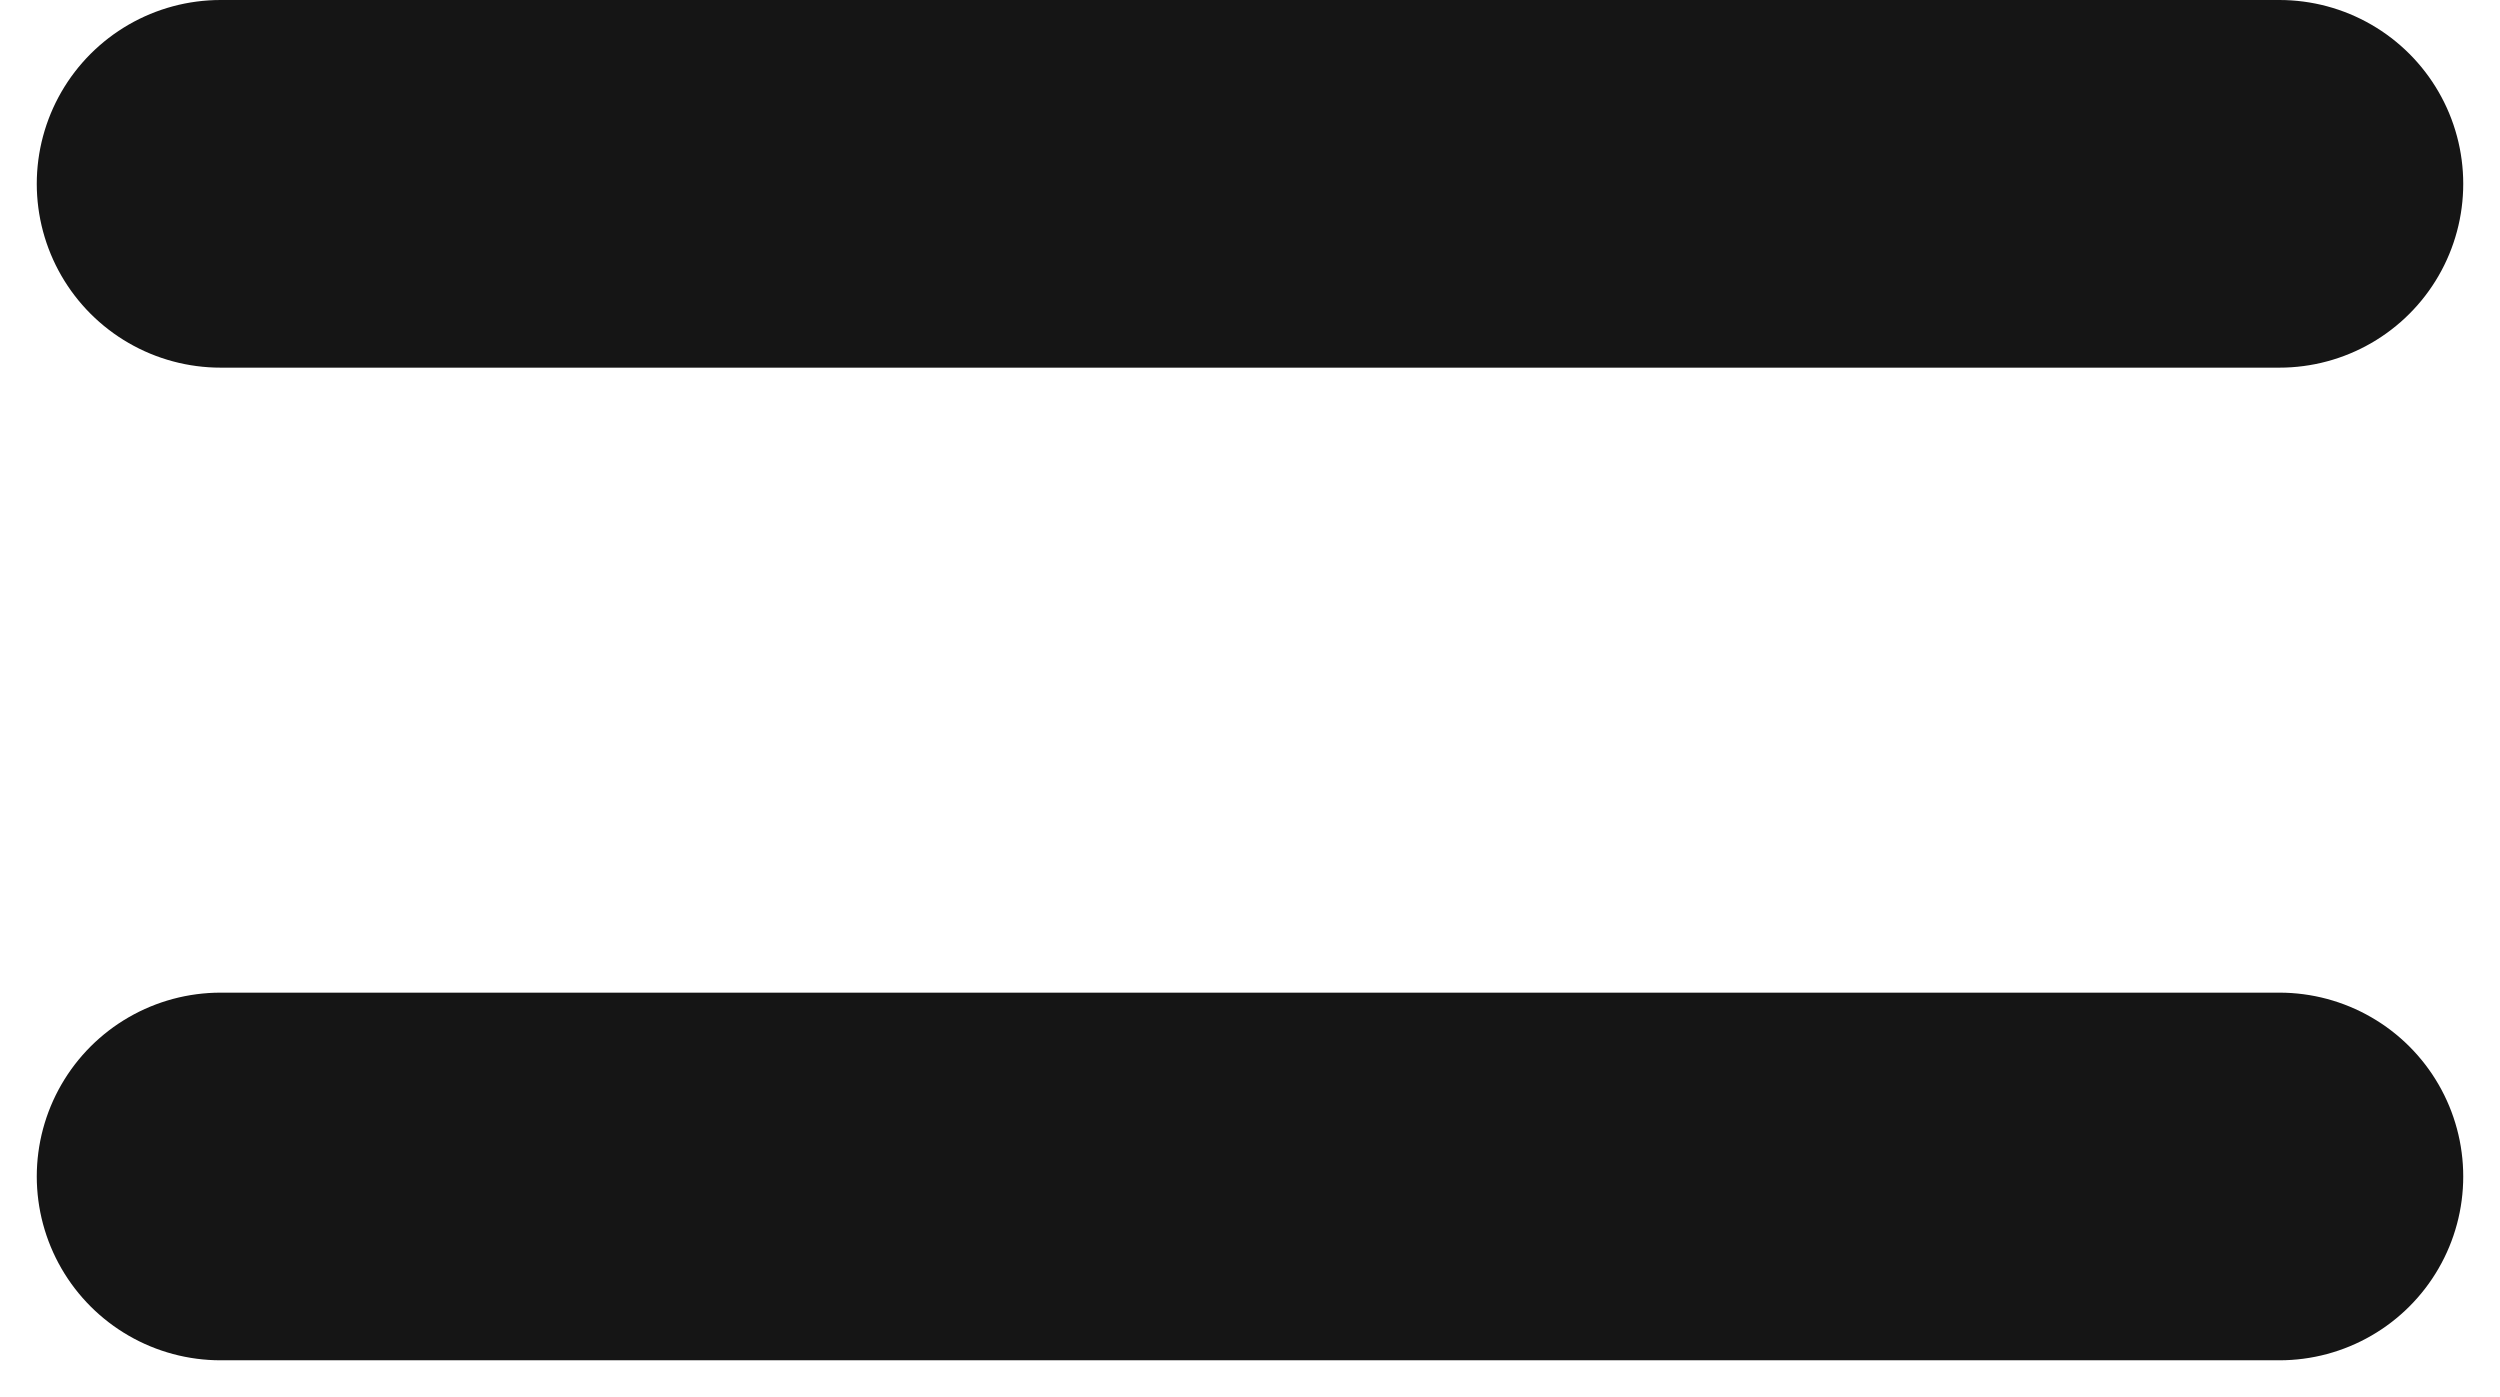
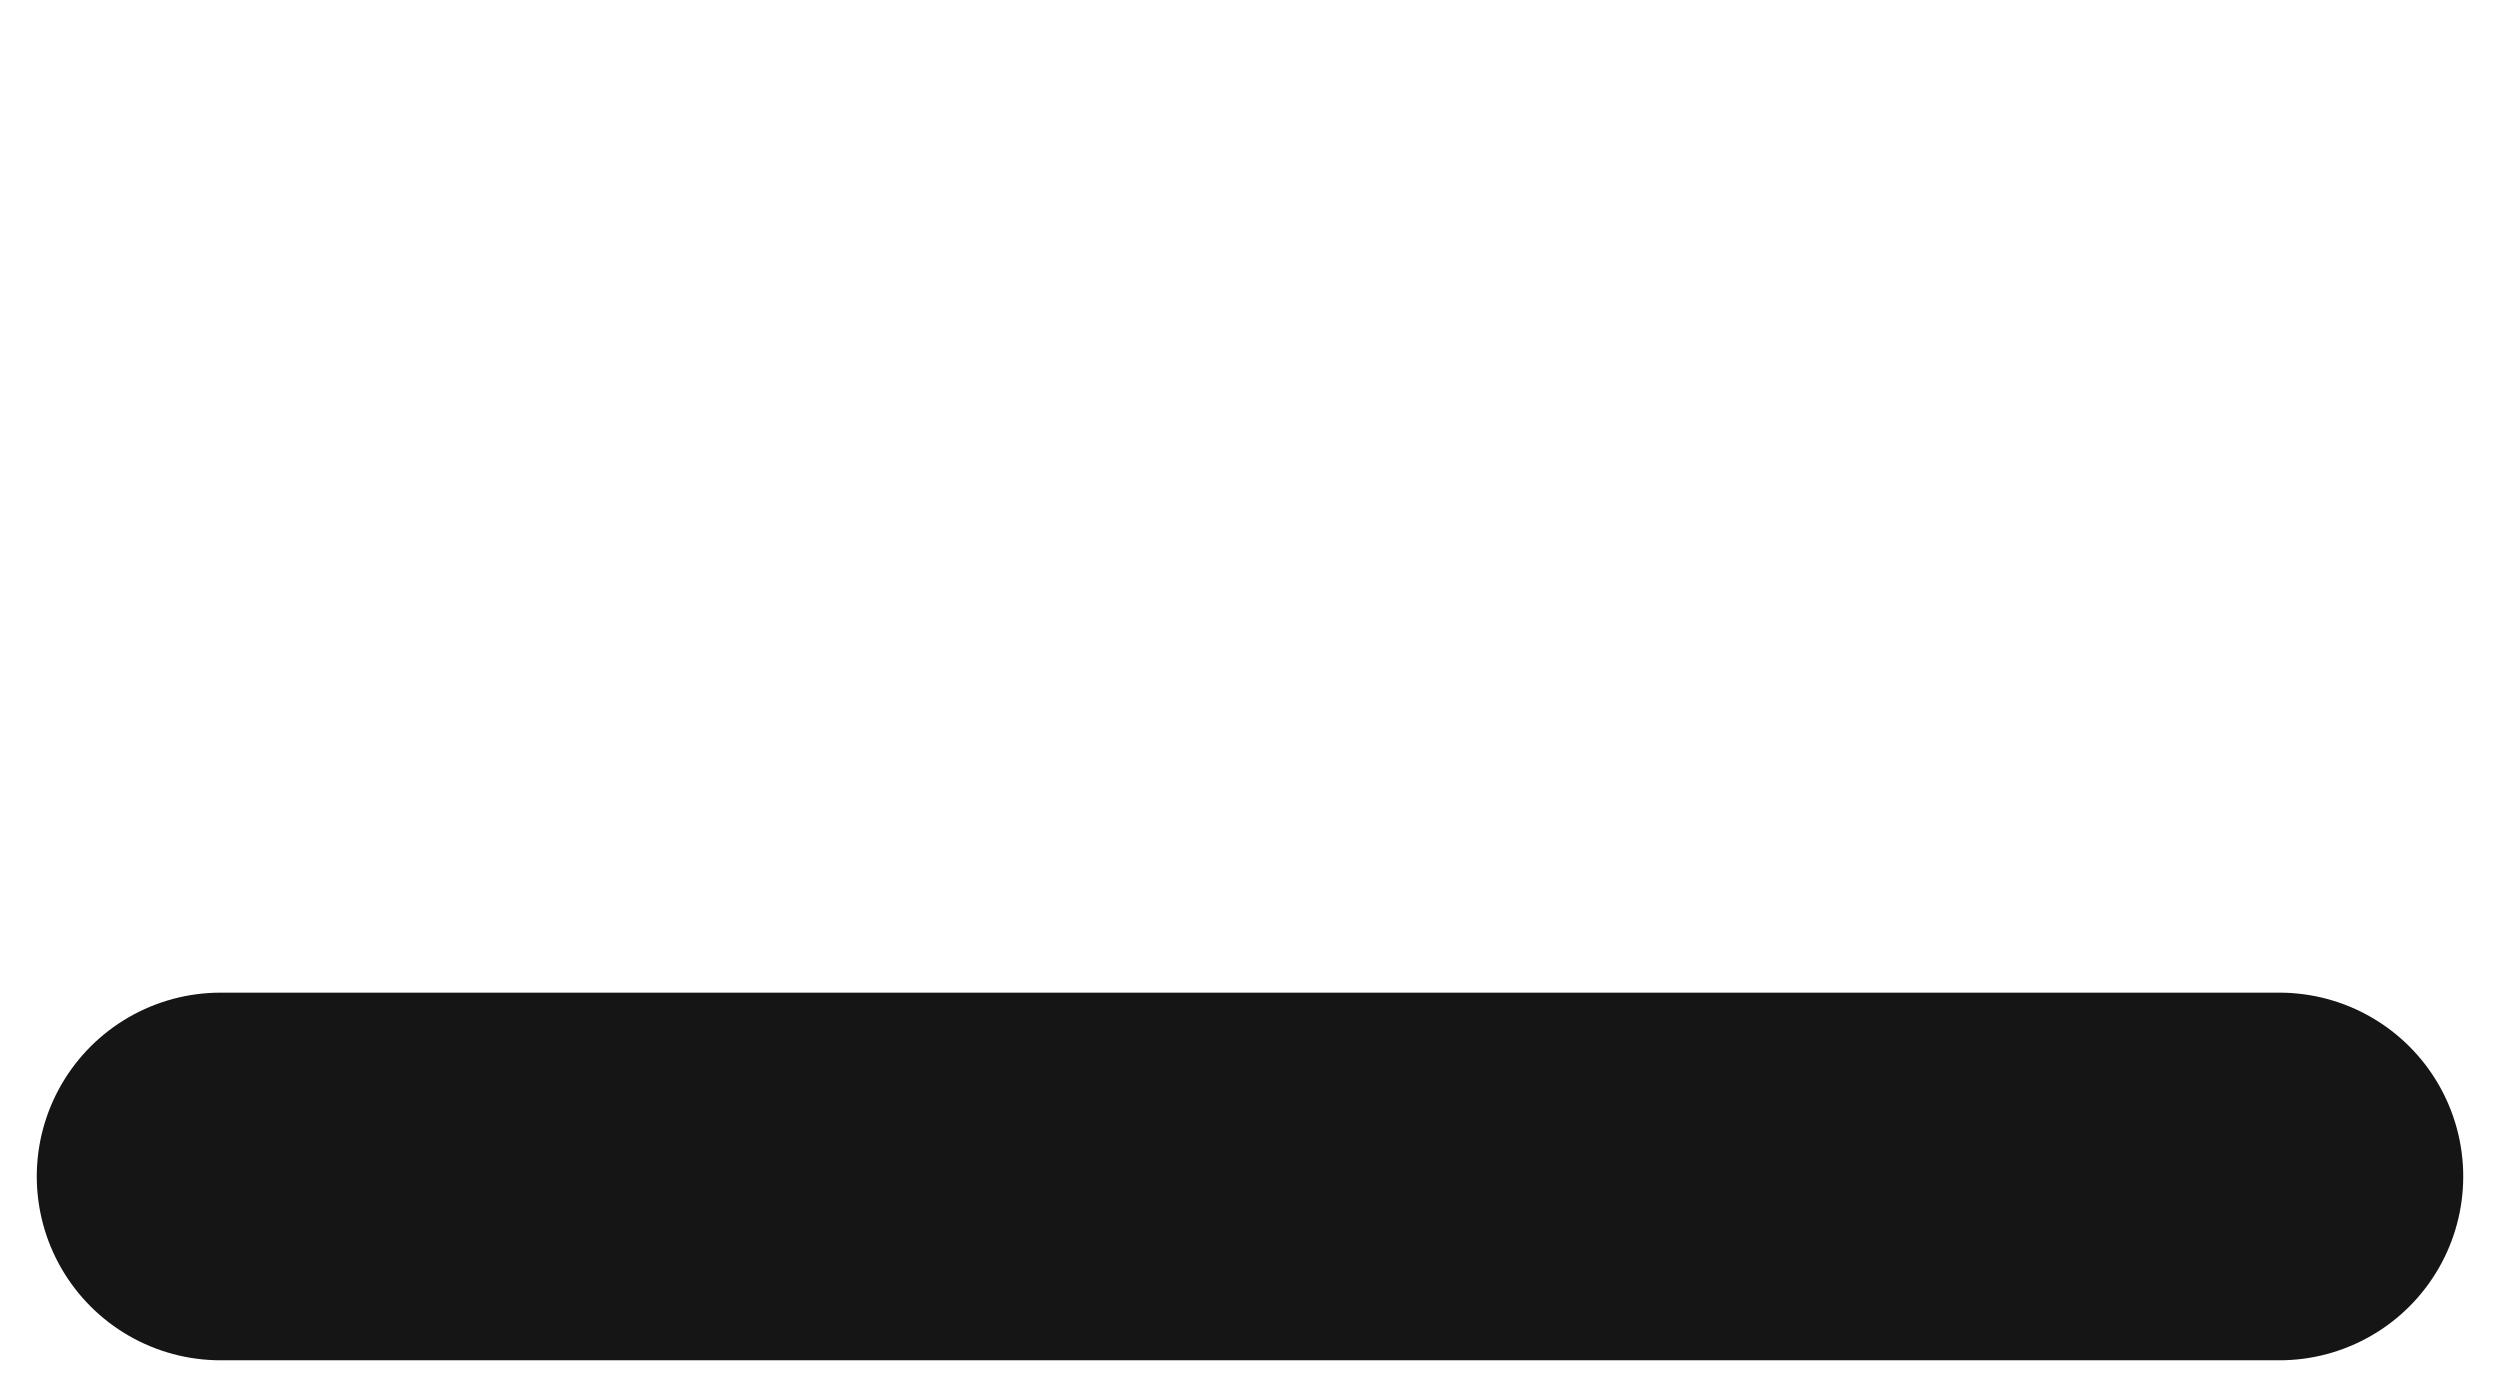
<svg xmlns="http://www.w3.org/2000/svg" width="34" height="19" viewBox="0 0 34 19" fill="none">
-   <path d="M3 2.5H31" stroke="#151515" stroke-width="5" stroke-linecap="round" />
  <path d="M3 16H31" stroke="#151515" stroke-width="5" stroke-linecap="round" />
</svg>